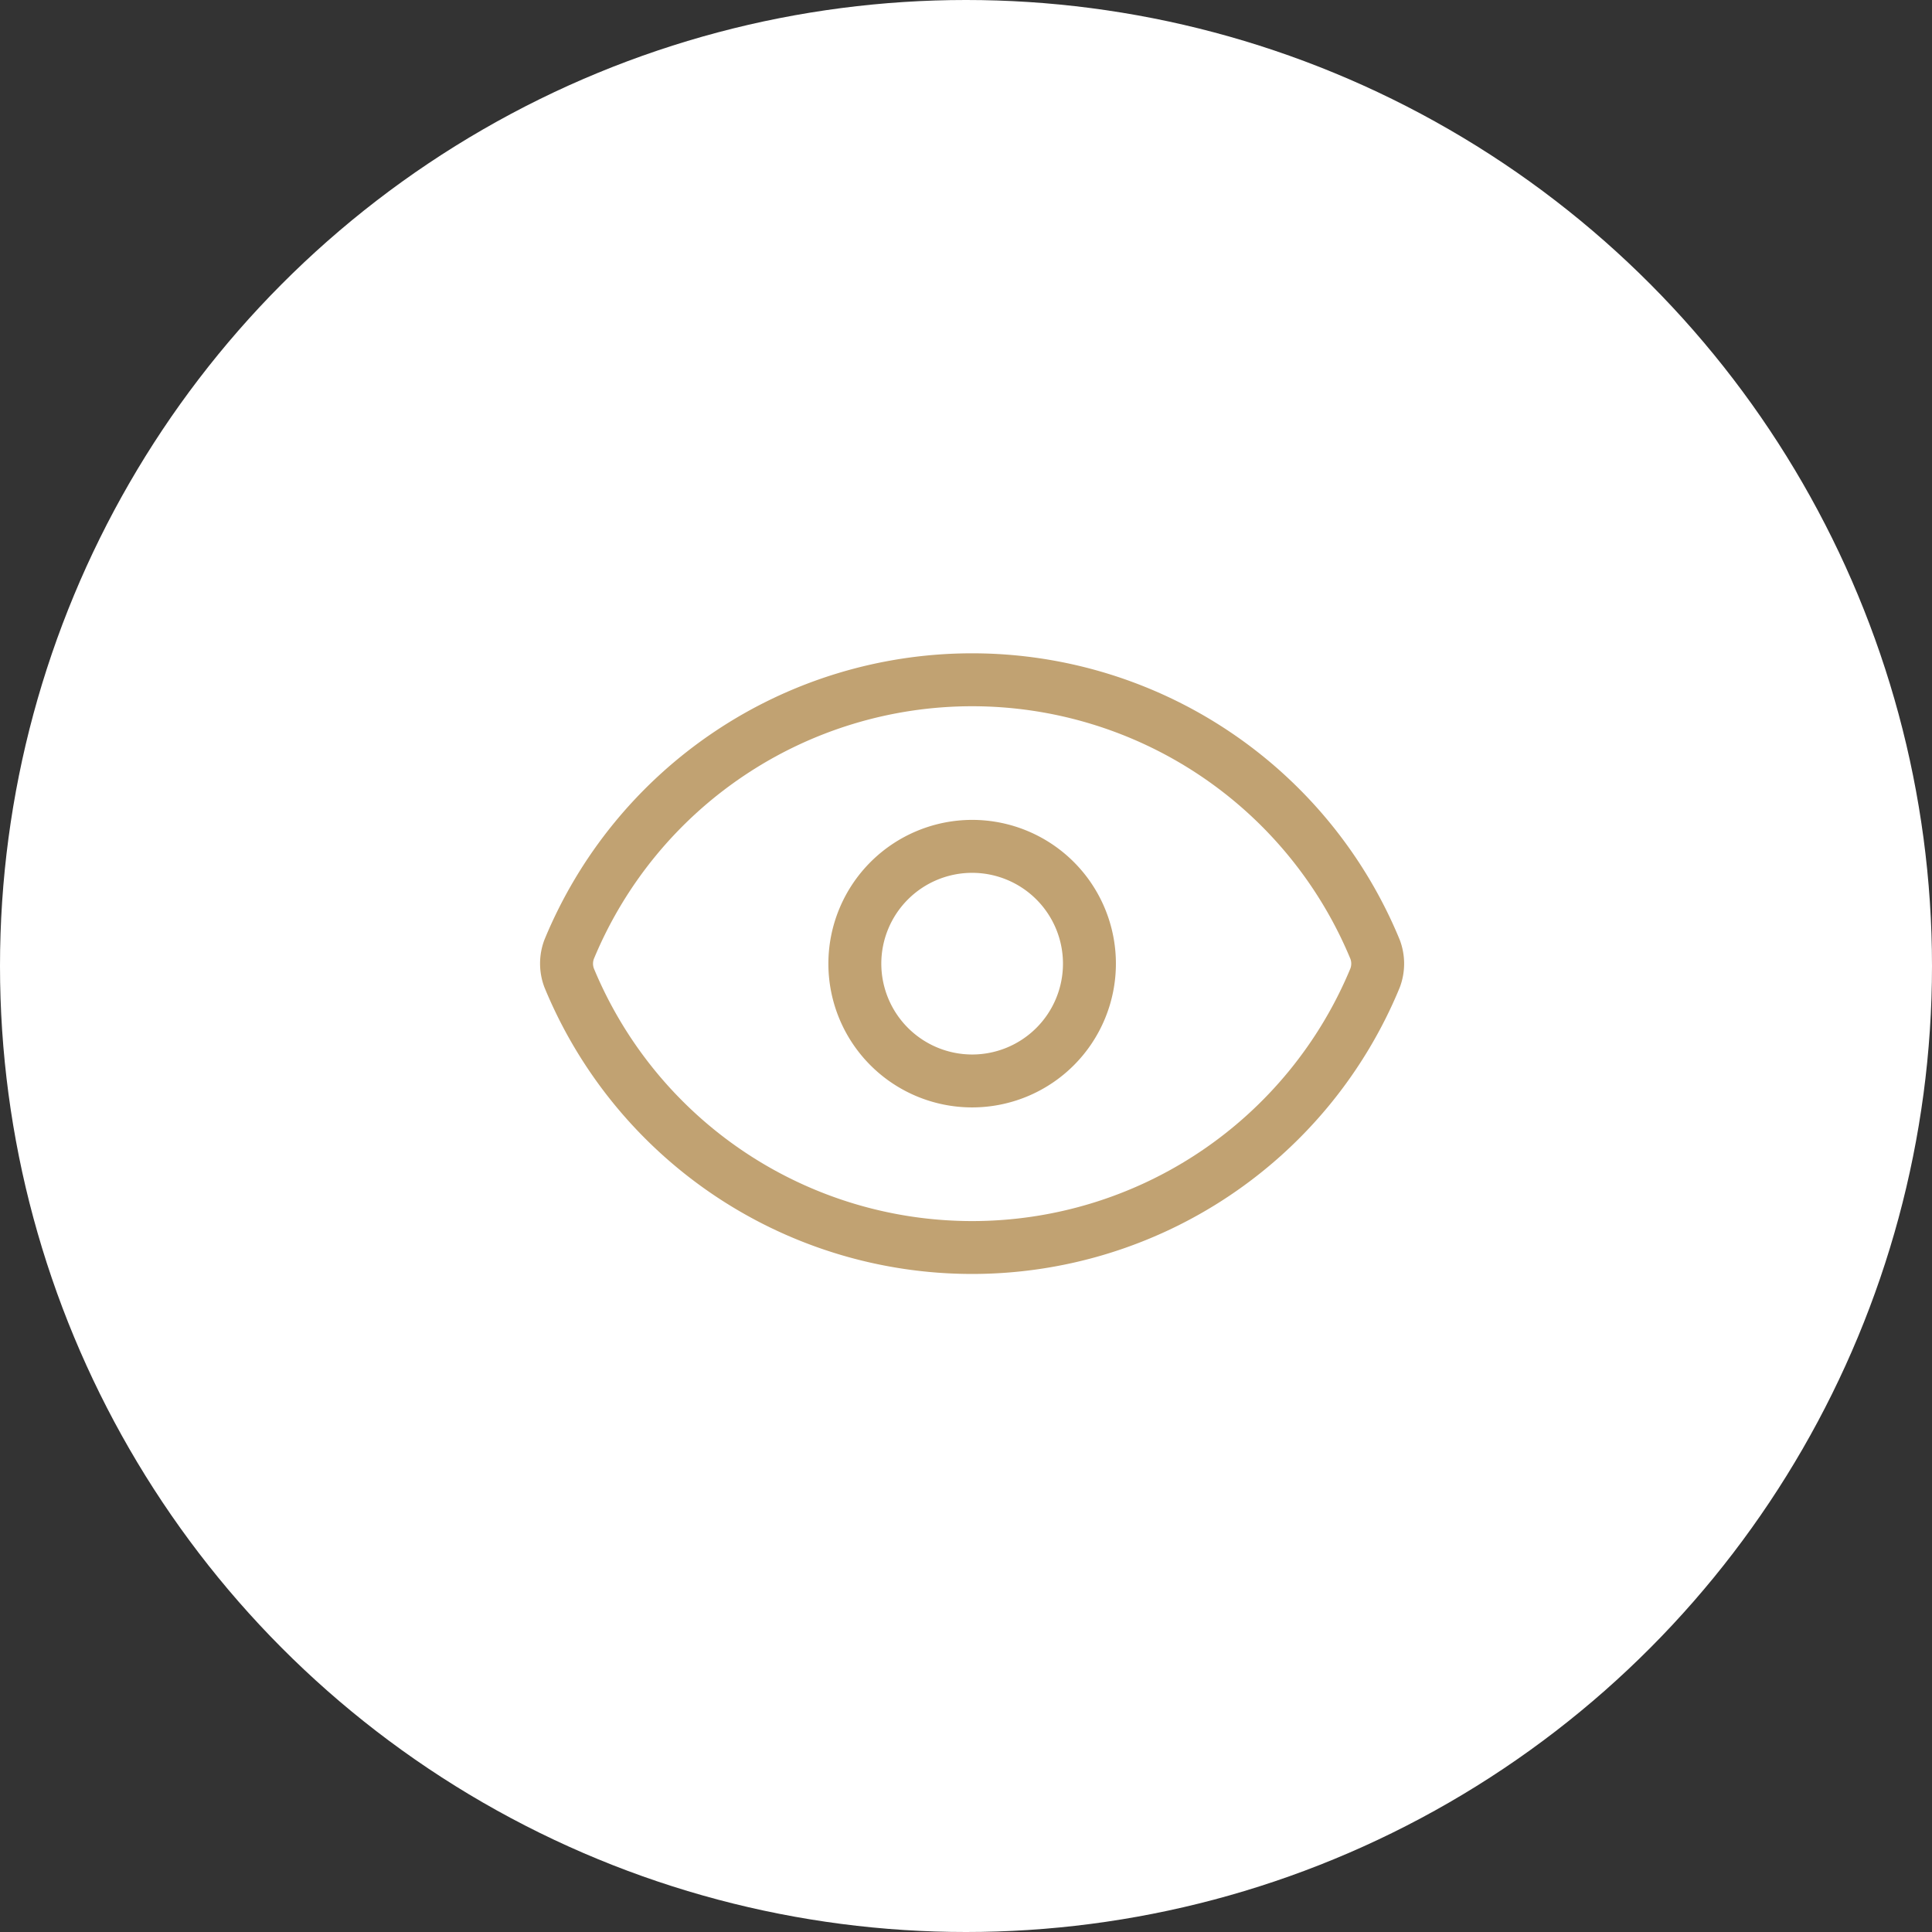
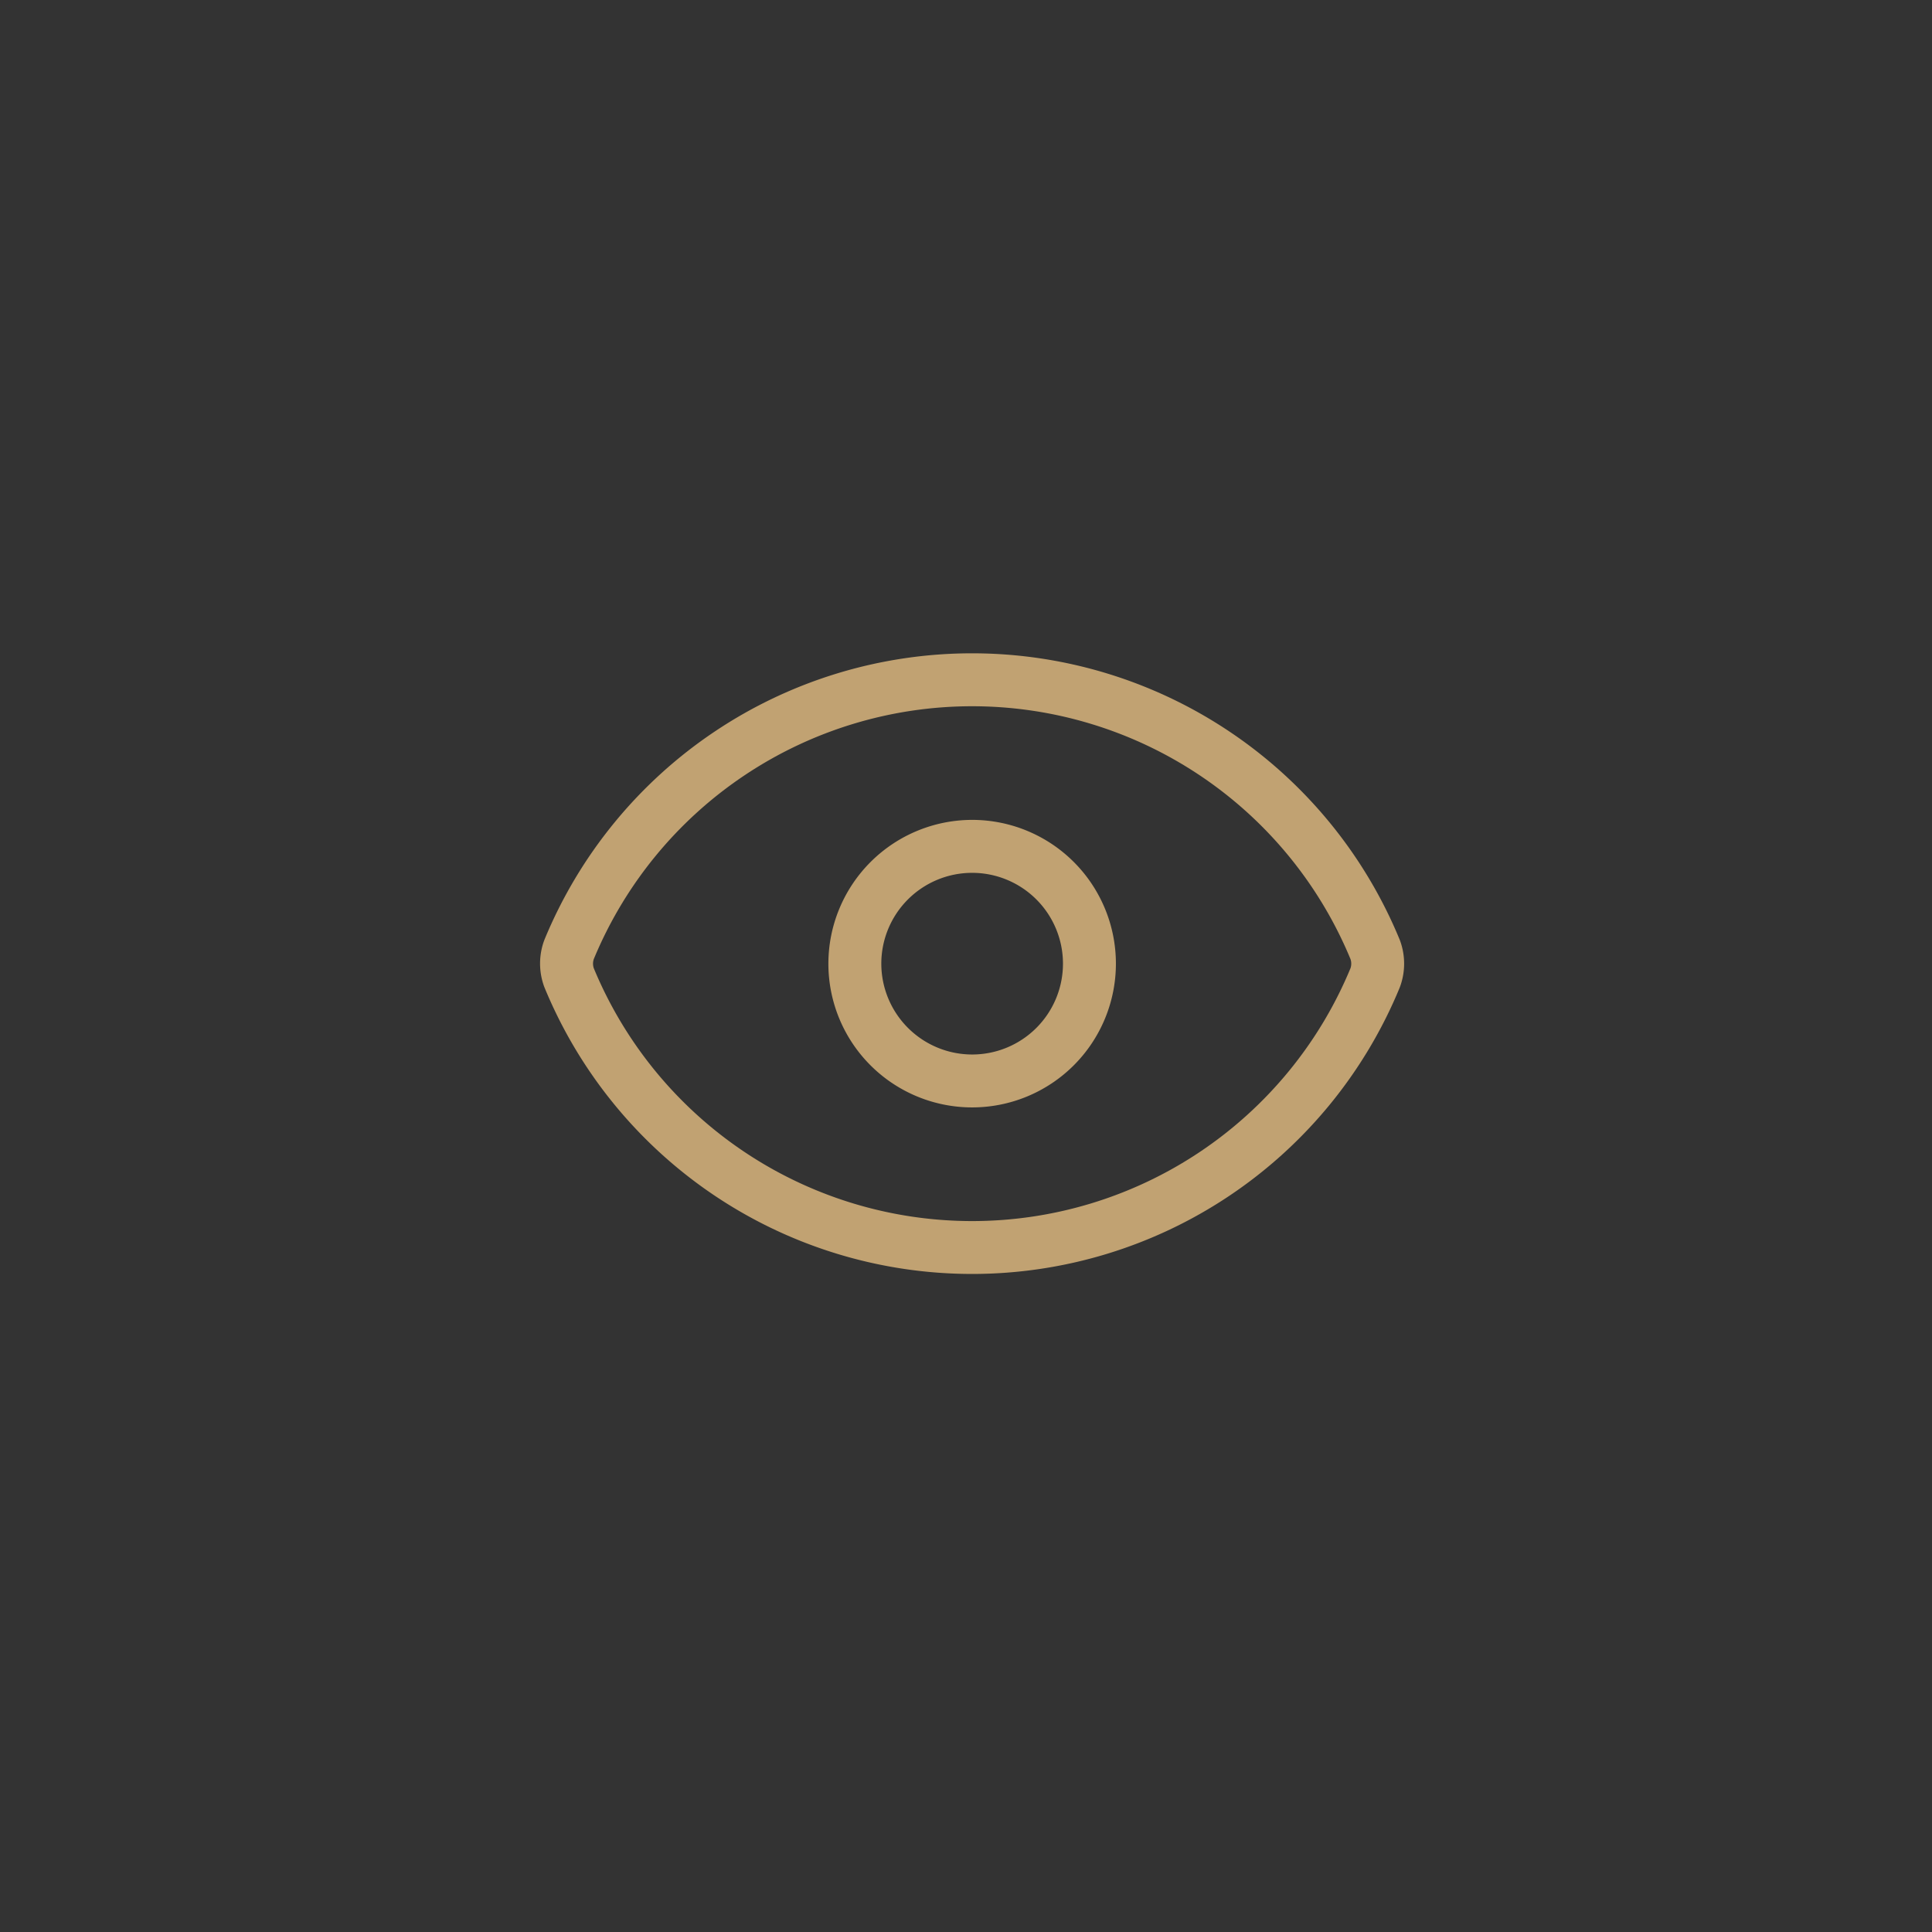
<svg xmlns="http://www.w3.org/2000/svg" width="73" height="73" viewBox="0 0 73 73">
  <rect x="0" y="0" width="73" height="73" fill="#333333" stroke="none" />
  <defs />
  <g id="Icon-outils-rh-visualiser">
-     <circle id="Ellipse_393" cx="36.5" cy="36.5" r="36.5" fill="#fff" />
    <g id="Groupe_7889" transform="translate(19.408 20.684)">
      <path id="Tracé_8670" d="M17.324,27.452A17.473,17.473,0,0,1,1.173,16.645l-.005-.012L1.155,16.6a2.533,2.533,0,0,1,0-1.754l.013-.033a17.473,17.473,0,0,1,32.307,0l.013.033a2.533,2.533,0,0,1,0,1.763l-.013.033A17.473,17.473,0,0,1,17.324,27.452ZM3.028,15.9a15.473,15.473,0,0,0,28.592,0,.533.533,0,0,0,0-.345,15.473,15.473,0,0,0-28.592,0A.533.533,0,0,0,3.028,15.9Z" transform="translate(0 0)" fill="#c1a272" />
      <path id="Ellipse_322" d="M4.432-1A5.432,5.432,0,1,1-1,4.432,5.438,5.438,0,0,1,4.432-1Zm0,8.865A3.432,3.432,0,1,0,1,4.432,3.436,3.436,0,0,0,4.432,7.865Z" transform="translate(12.892 11.295)" fill="#c1a272" />
    </g>
  </g>
</svg>